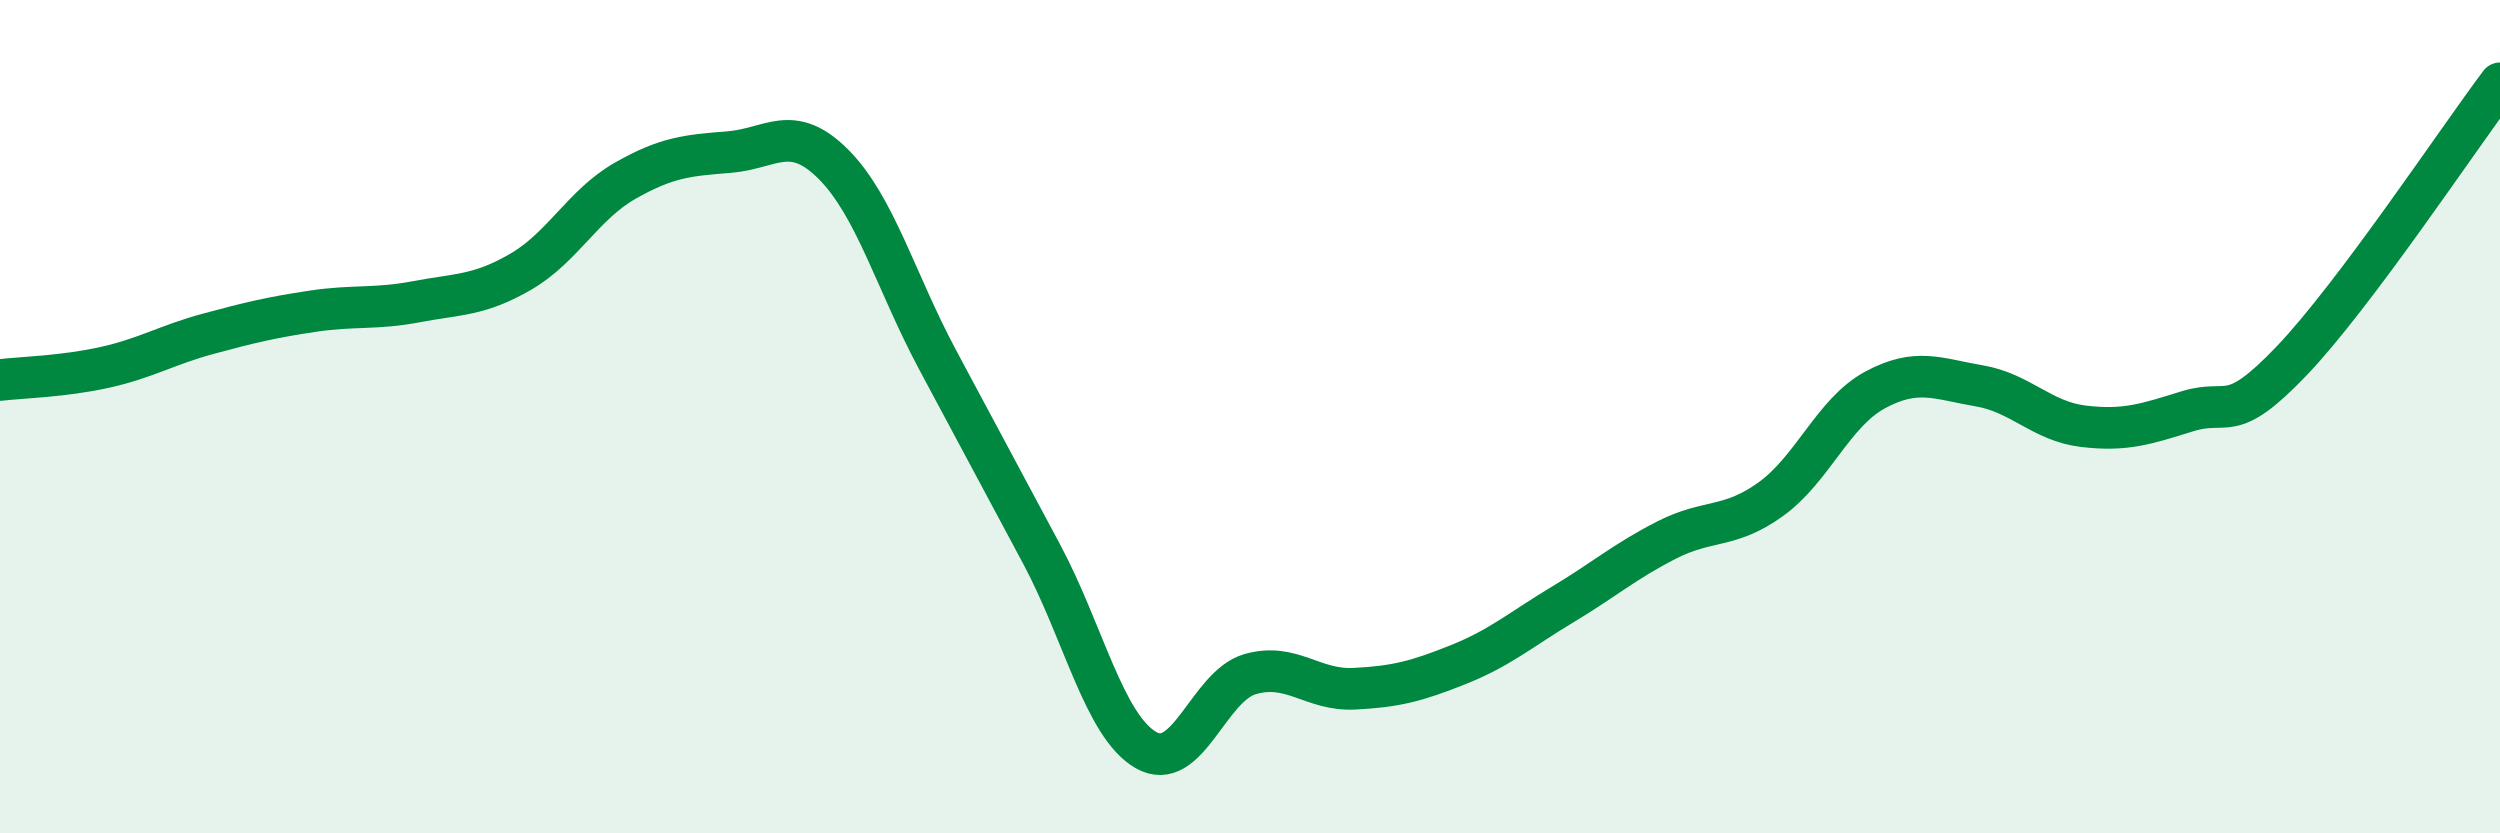
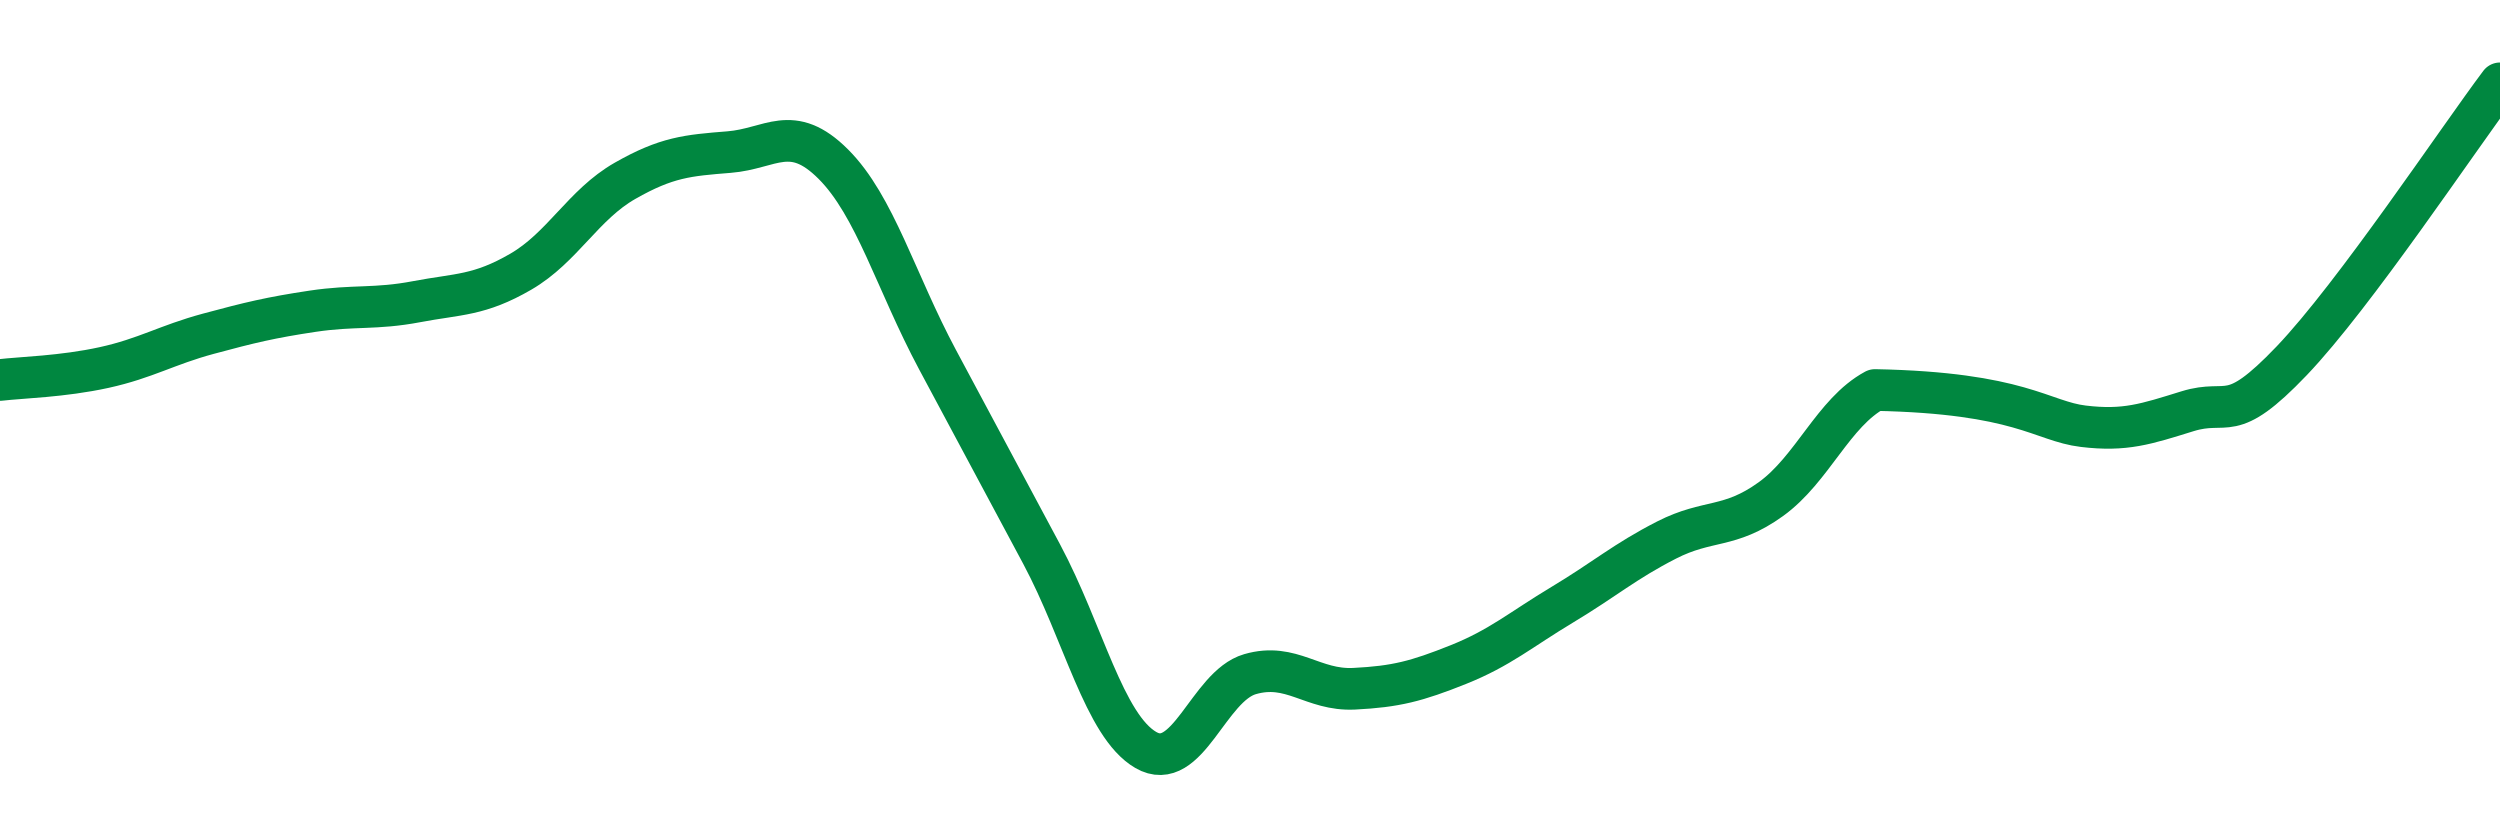
<svg xmlns="http://www.w3.org/2000/svg" width="60" height="20" viewBox="0 0 60 20">
-   <path d="M 0,9.12 C 0.5,9.06 1.5,9.04 2.5,8.82 C 3.5,8.6 4,8.28 5,8.01 C 6,7.74 6.5,7.62 7.5,7.47 C 8.5,7.32 9,7.43 10,7.24 C 11,7.05 11.5,7.1 12.5,6.52 C 13.5,5.94 14,4.91 15,4.34 C 16,3.77 16.5,3.73 17.5,3.65 C 18.5,3.57 19,2.94 20,3.94 C 21,4.94 21.5,6.76 22.5,8.63 C 23.5,10.5 24,11.43 25,13.3 C 26,15.17 26.5,17.42 27.5,18 C 28.5,18.58 29,16.47 30,16.18 C 31,15.89 31.5,16.58 32.5,16.53 C 33.5,16.48 34,16.35 35,15.95 C 36,15.55 36.5,15.11 37.5,14.51 C 38.5,13.91 39,13.47 40,12.96 C 41,12.45 41.5,12.7 42.5,11.98 C 43.5,11.26 44,9.9 45,9.36 C 46,8.82 46.5,9.09 47.5,9.26 C 48.5,9.43 49,10.11 50,10.23 C 51,10.35 51.5,10.18 52.5,9.87 C 53.5,9.56 53.5,10.23 55,8.66 C 56.5,7.09 59,3.33 60,2L60 20L0 20Z" fill="#008740" opacity="0.1" stroke-linecap="round" stroke-linejoin="round" />
-   <path d="M 0,9.12 C 0.5,9.06 1.5,9.04 2.5,8.82 C 3.5,8.6 4,8.28 5,8.01 C 6,7.74 6.5,7.62 7.5,7.47 C 8.5,7.32 9,7.43 10,7.24 C 11,7.05 11.5,7.1 12.5,6.52 C 13.5,5.94 14,4.91 15,4.34 C 16,3.77 16.5,3.73 17.5,3.65 C 18.5,3.57 19,2.94 20,3.94 C 21,4.94 21.5,6.76 22.5,8.63 C 23.5,10.5 24,11.43 25,13.3 C 26,15.17 26.5,17.42 27.5,18 C 28.5,18.58 29,16.47 30,16.18 C 31,15.89 31.5,16.58 32.5,16.53 C 33.5,16.48 34,16.35 35,15.95 C 36,15.55 36.5,15.11 37.5,14.51 C 38.5,13.91 39,13.47 40,12.96 C 41,12.45 41.5,12.7 42.5,11.98 C 43.5,11.26 44,9.9 45,9.36 C 46,8.82 46.5,9.09 47.5,9.26 C 48.5,9.43 49,10.11 50,10.23 C 51,10.35 51.5,10.18 52.5,9.87 C 53.5,9.56 53.5,10.23 55,8.66 C 56.5,7.09 59,3.33 60,2" stroke="#008740" stroke-width="1" fill="none" stroke-linecap="round" stroke-linejoin="round" />
+   <path d="M 0,9.12 C 0.5,9.06 1.5,9.04 2.5,8.82 C 3.5,8.6 4,8.28 5,8.01 C 6,7.74 6.5,7.62 7.5,7.47 C 8.5,7.32 9,7.43 10,7.24 C 11,7.05 11.5,7.1 12.5,6.52 C 13.5,5.94 14,4.91 15,4.34 C 16,3.77 16.5,3.73 17.5,3.65 C 18.5,3.57 19,2.94 20,3.94 C 21,4.94 21.5,6.76 22.5,8.63 C 23.5,10.5 24,11.43 25,13.3 C 26,15.17 26.5,17.42 27.5,18 C 28.5,18.58 29,16.47 30,16.18 C 31,15.89 31.5,16.58 32.5,16.53 C 33.5,16.48 34,16.35 35,15.95 C 36,15.55 36.5,15.11 37.5,14.51 C 38.5,13.91 39,13.47 40,12.96 C 41,12.45 41.5,12.7 42.5,11.98 C 43.5,11.26 44,9.9 45,9.36 C 48.5,9.43 49,10.11 50,10.23 C 51,10.35 51.5,10.18 52.5,9.87 C 53.5,9.56 53.5,10.23 55,8.66 C 56.5,7.09 59,3.33 60,2" stroke="#008740" stroke-width="1" fill="none" stroke-linecap="round" stroke-linejoin="round" />
</svg>